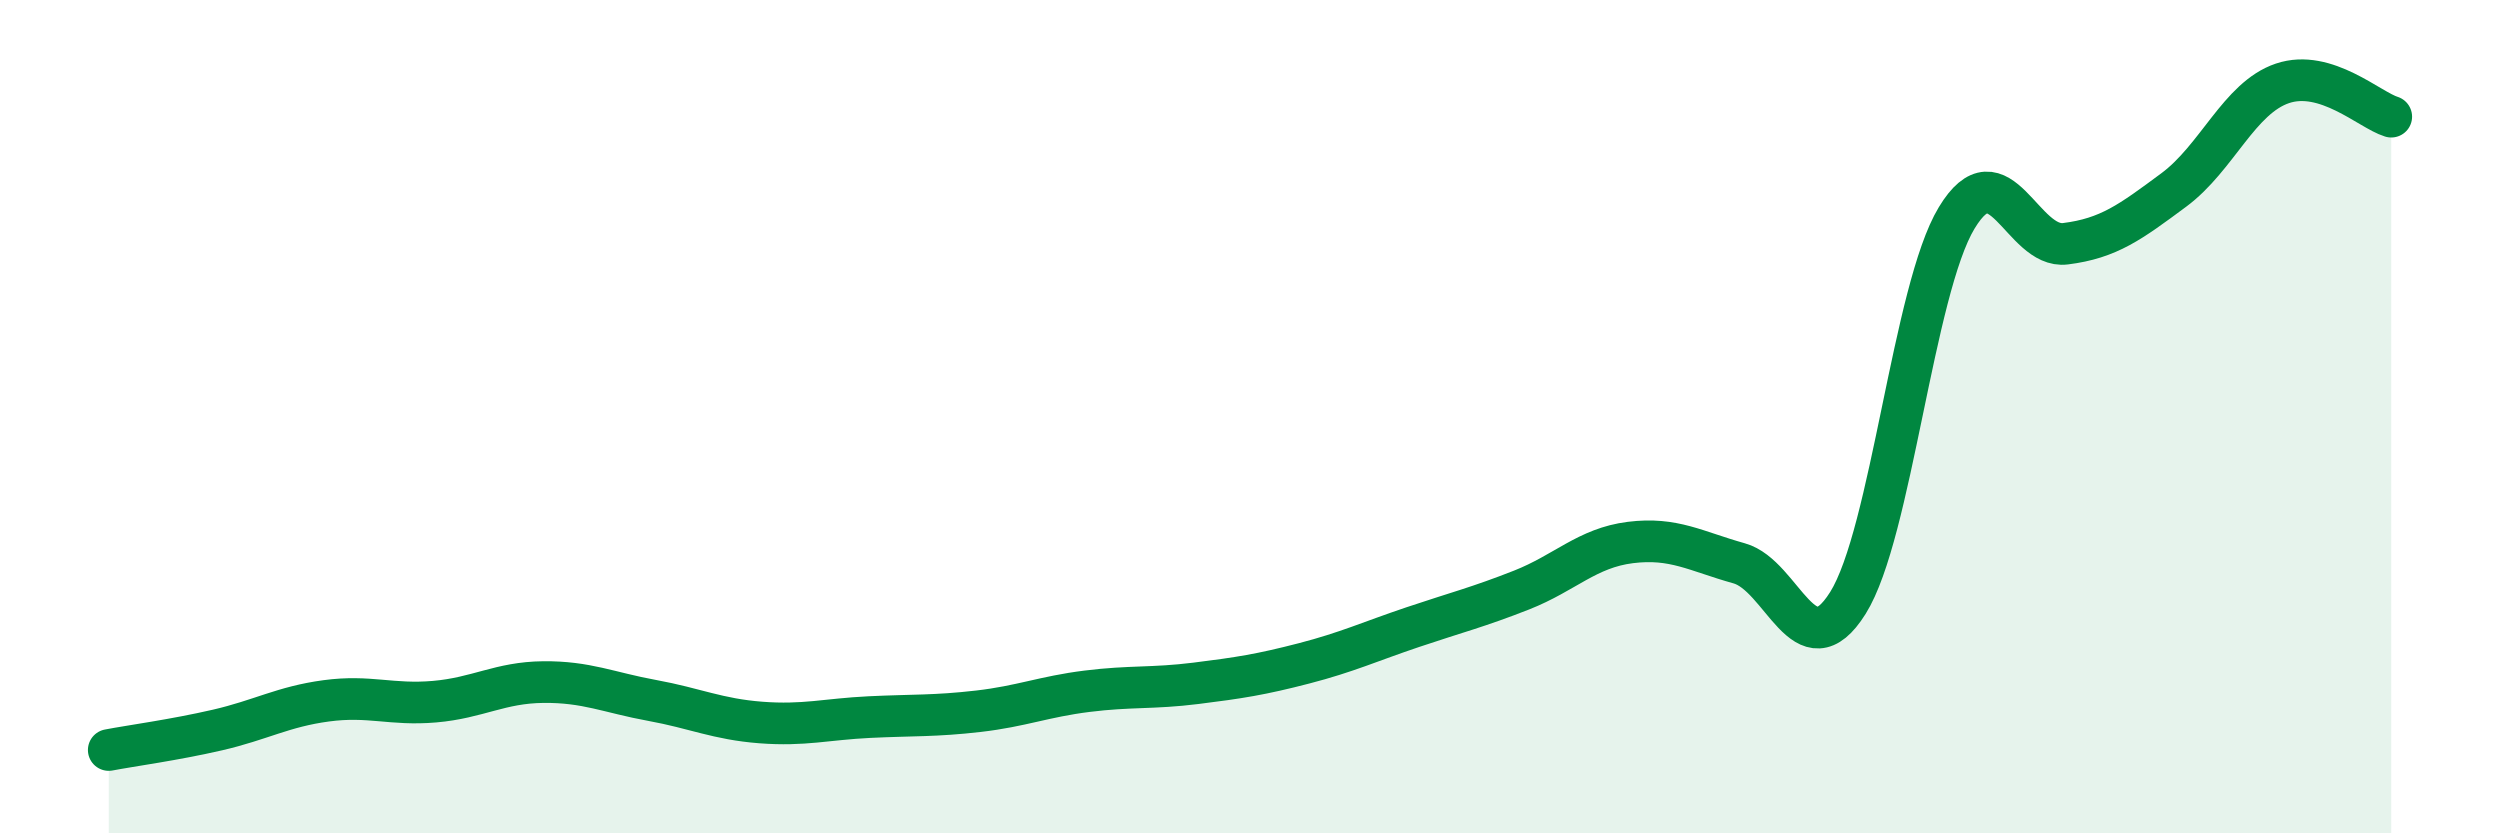
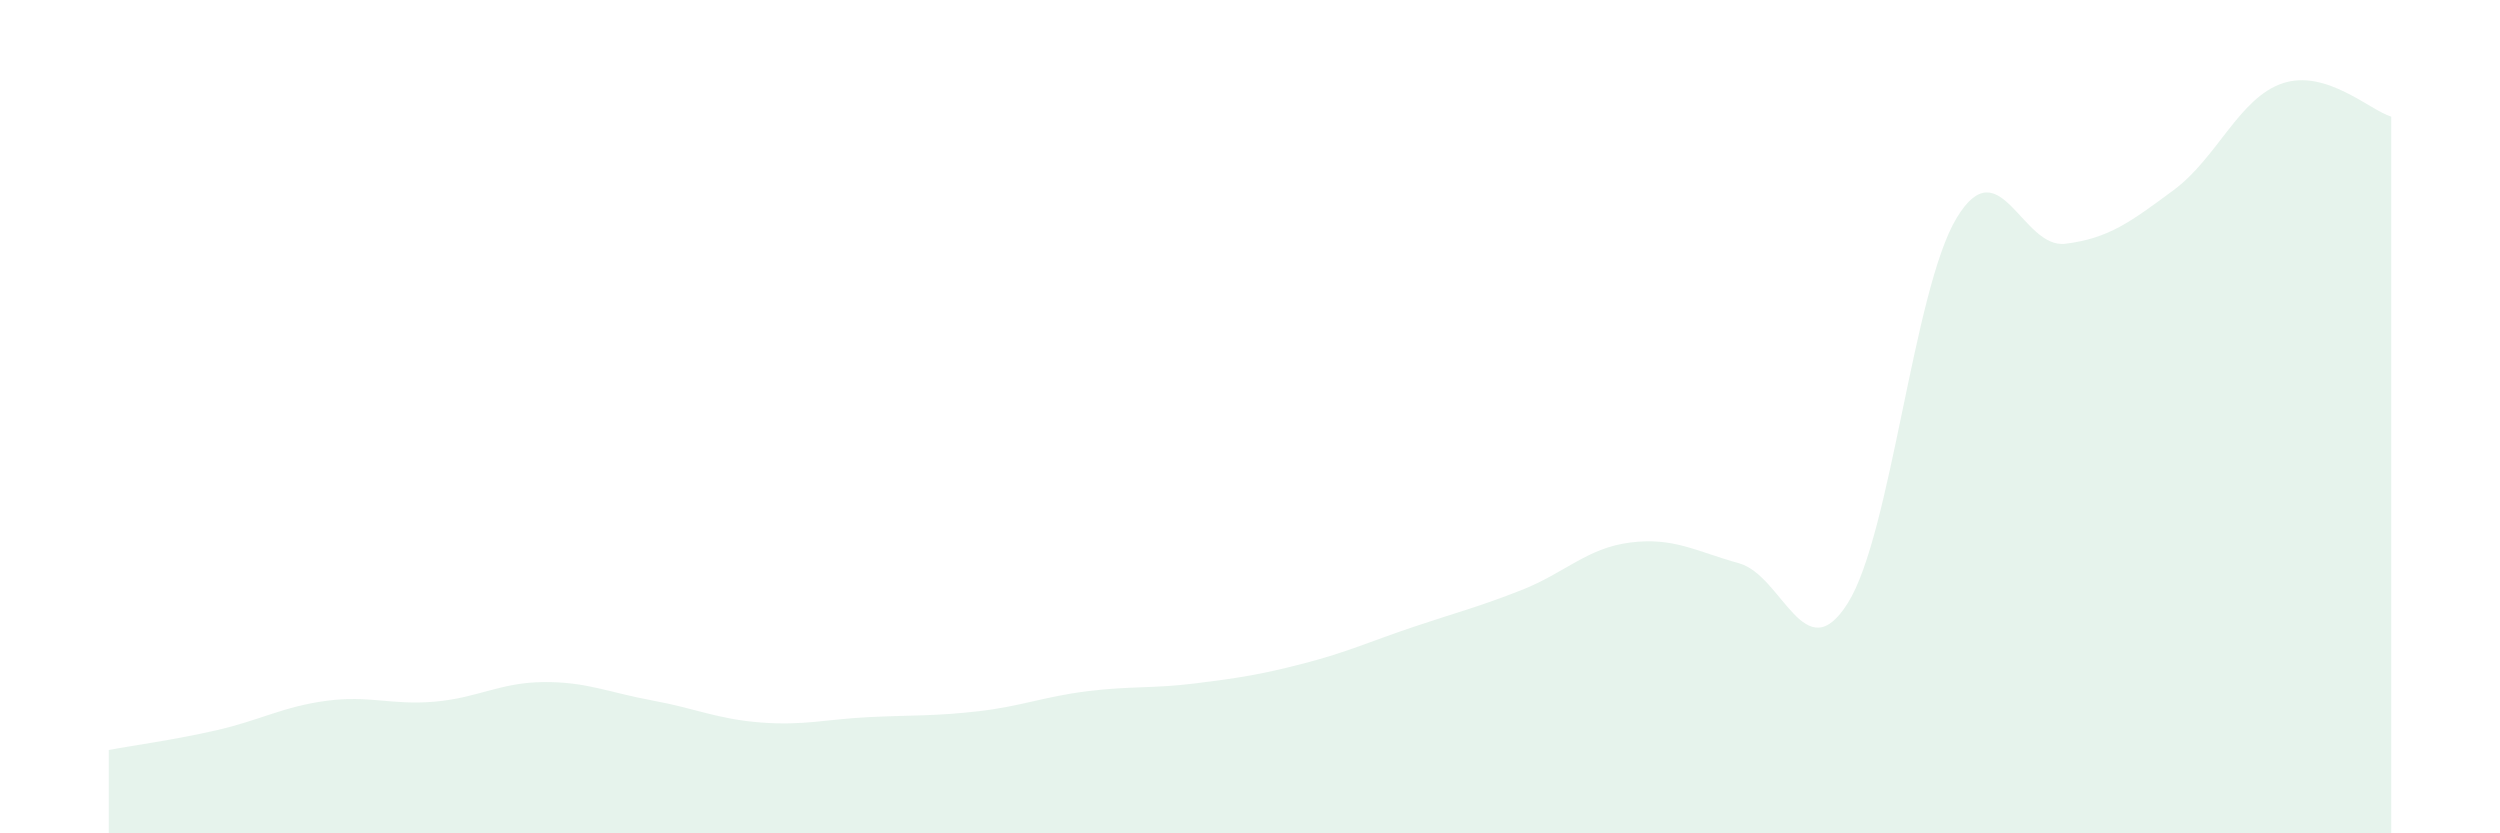
<svg xmlns="http://www.w3.org/2000/svg" width="60" height="20" viewBox="0 0 60 20">
  <path d="M 2.61,18 C 3.13,17.9 4.18,17.76 5.22,17.52 C 6.26,17.28 6.79,16.96 7.83,16.82 C 8.87,16.68 9.39,16.93 10.43,16.84 C 11.47,16.75 12,16.38 13.04,16.37 C 14.08,16.36 14.61,16.62 15.65,16.81 C 16.69,17 17.22,17.26 18.26,17.34 C 19.3,17.42 19.83,17.26 20.87,17.21 C 21.91,17.16 22.44,17.19 23.48,17.07 C 24.52,16.95 25.05,16.72 26.09,16.59 C 27.13,16.46 27.66,16.53 28.7,16.4 C 29.74,16.27 30.26,16.19 31.3,15.92 C 32.34,15.65 32.87,15.4 33.91,15.05 C 34.95,14.7 35.48,14.57 36.52,14.16 C 37.56,13.75 38.09,13.15 39.13,13.02 C 40.17,12.89 40.7,13.23 41.74,13.52 C 42.78,13.81 43.31,16.13 44.35,14.47 C 45.39,12.81 45.92,6.95 46.96,5.23 C 48,3.51 48.53,5.98 49.57,5.85 C 50.61,5.72 51.13,5.33 52.17,4.56 C 53.21,3.79 53.74,2.35 54.78,2 C 55.82,1.65 56.87,2.64 57.39,2.8L57.39 20L2.61 20Z" fill="#008740" opacity="0.1" stroke-linecap="round" stroke-linejoin="round" />
-   <path d="M 2.61,18 C 3.13,17.9 4.18,17.76 5.22,17.52 C 6.26,17.28 6.79,16.96 7.83,16.82 C 8.87,16.68 9.39,16.93 10.43,16.84 C 11.47,16.75 12,16.38 13.04,16.37 C 14.08,16.36 14.61,16.62 15.65,16.81 C 16.69,17 17.22,17.26 18.26,17.34 C 19.3,17.42 19.83,17.26 20.87,17.21 C 21.91,17.16 22.44,17.19 23.48,17.07 C 24.52,16.95 25.05,16.72 26.09,16.59 C 27.13,16.46 27.66,16.53 28.7,16.4 C 29.74,16.27 30.26,16.19 31.3,15.92 C 32.34,15.65 32.87,15.4 33.91,15.05 C 34.95,14.7 35.48,14.57 36.52,14.16 C 37.56,13.75 38.09,13.15 39.13,13.02 C 40.17,12.89 40.7,13.23 41.74,13.52 C 42.78,13.81 43.31,16.13 44.35,14.47 C 45.39,12.81 45.92,6.95 46.96,5.23 C 48,3.51 48.53,5.98 49.57,5.85 C 50.61,5.72 51.13,5.33 52.17,4.56 C 53.21,3.79 53.74,2.35 54.78,2 C 55.82,1.65 56.87,2.64 57.39,2.8" stroke="#008740" stroke-width="1" fill="none" stroke-linecap="round" stroke-linejoin="round" />
</svg>